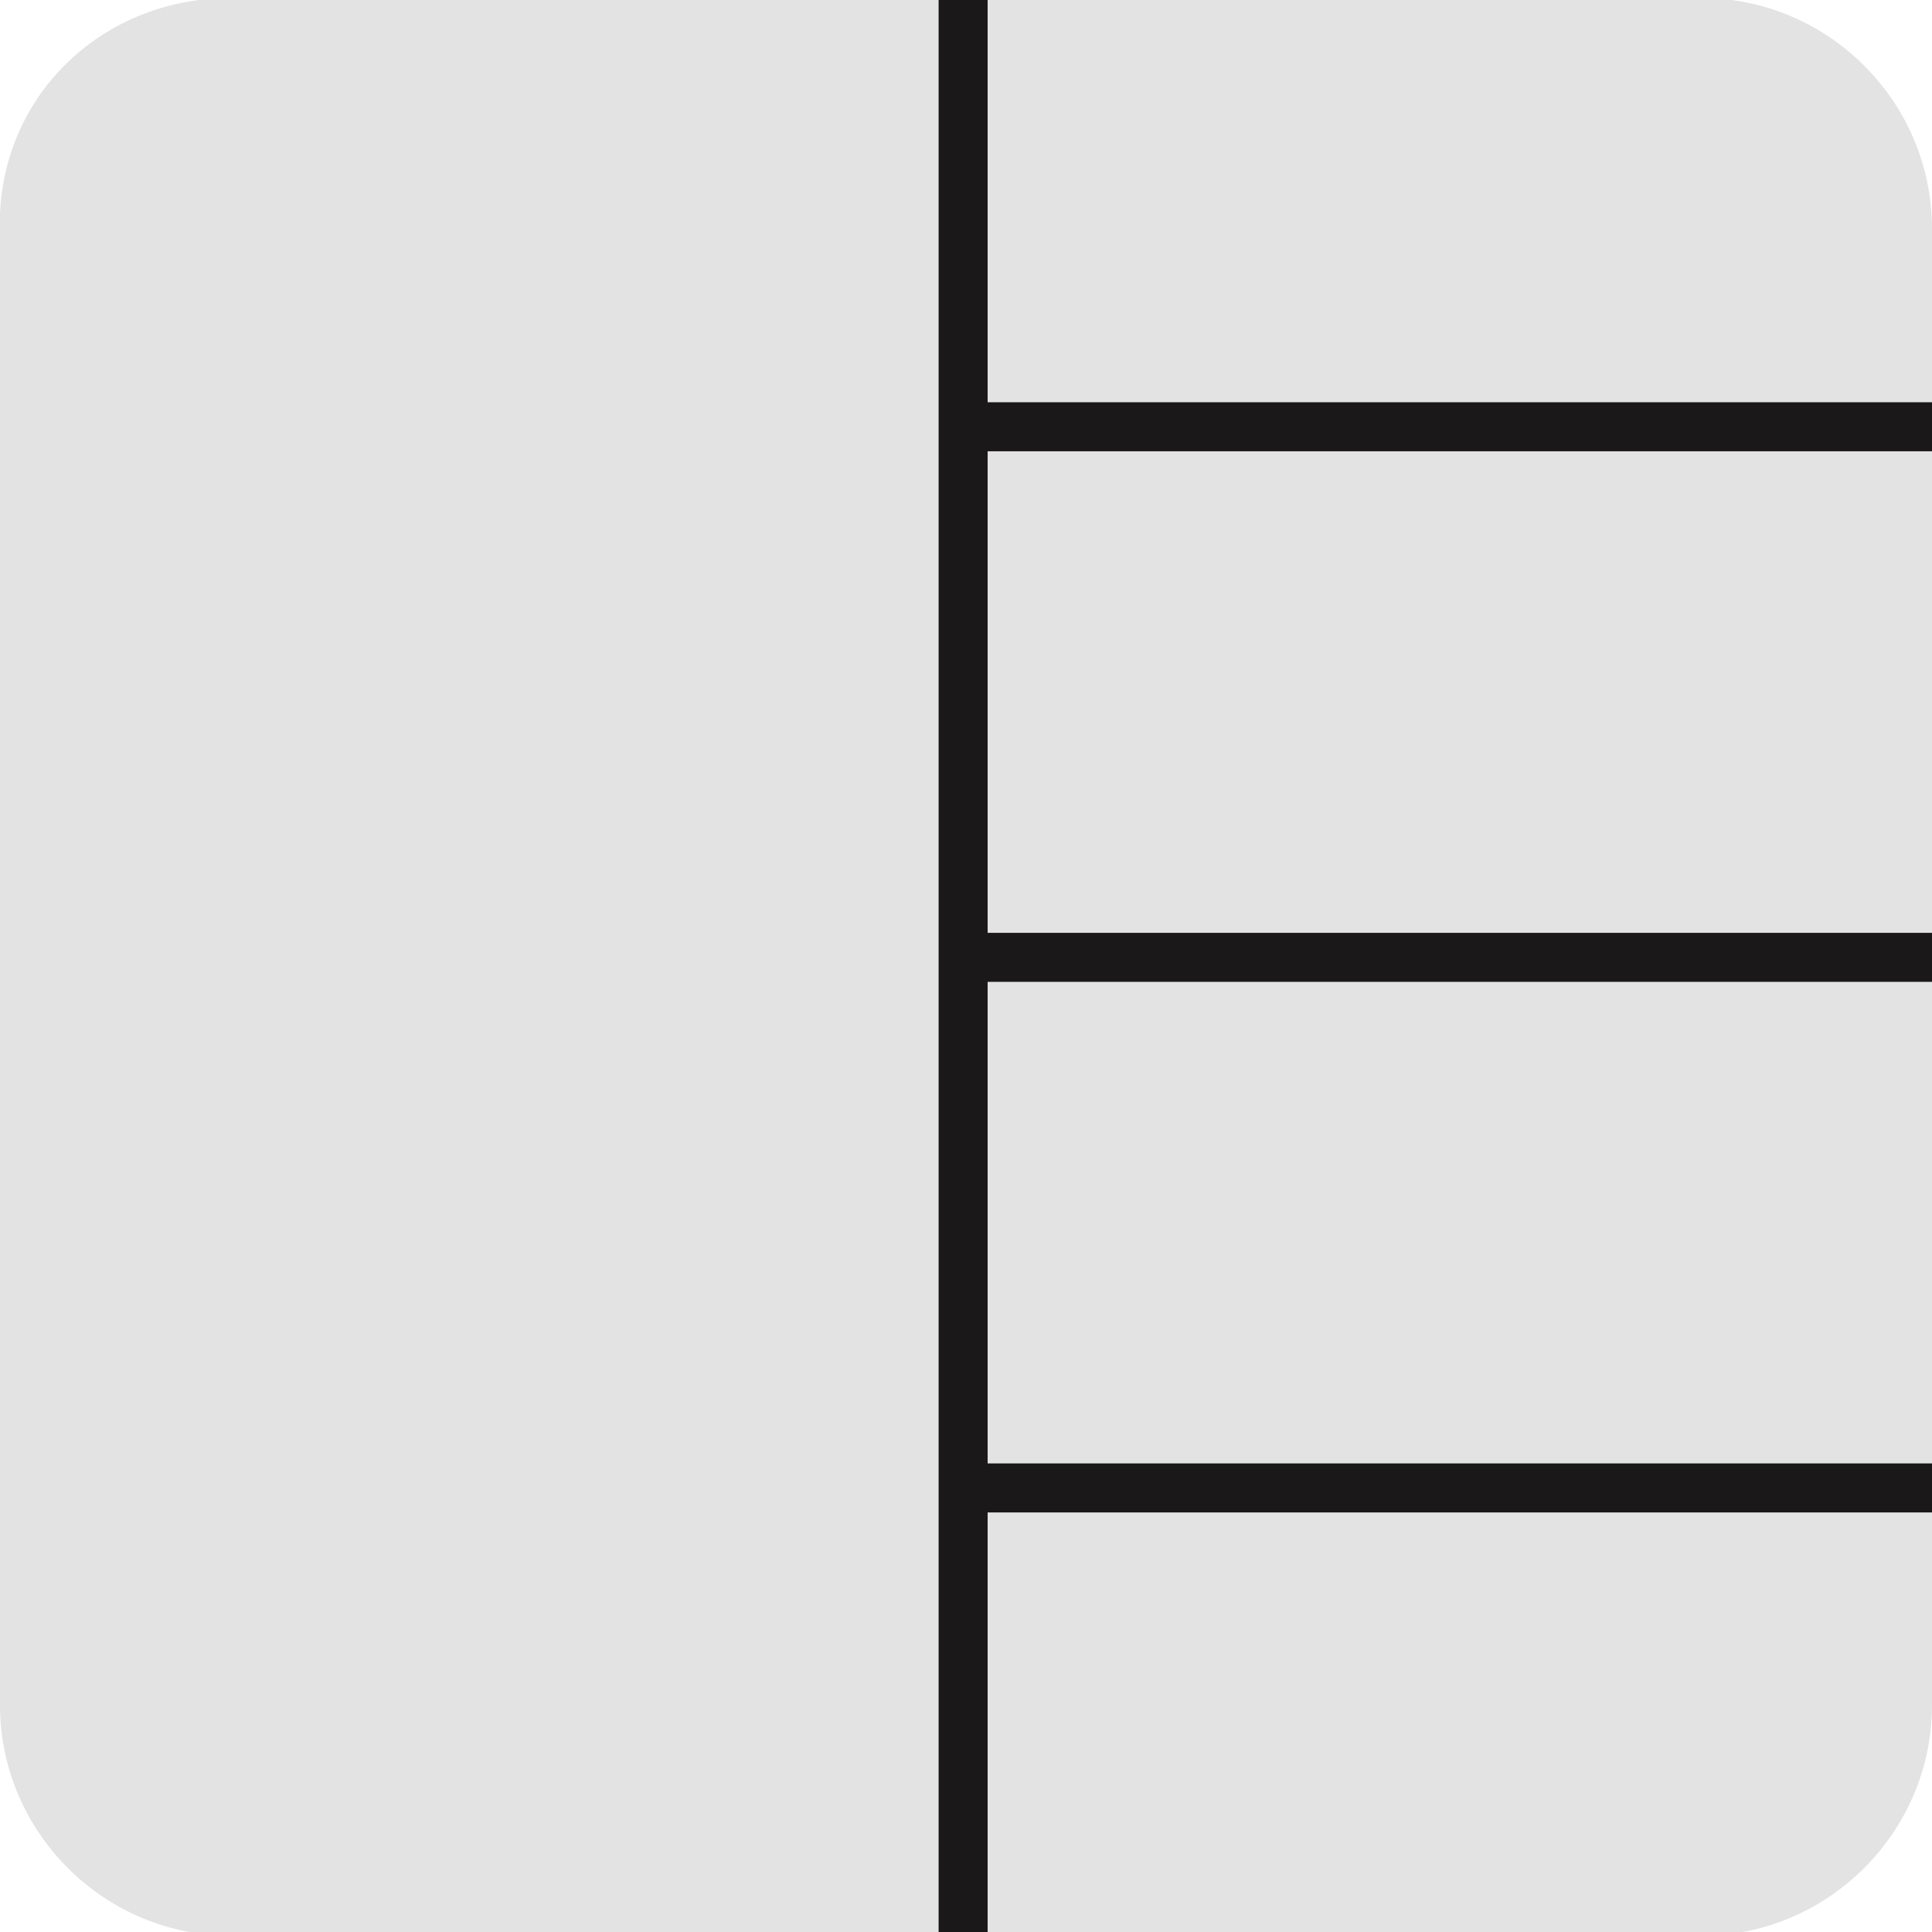
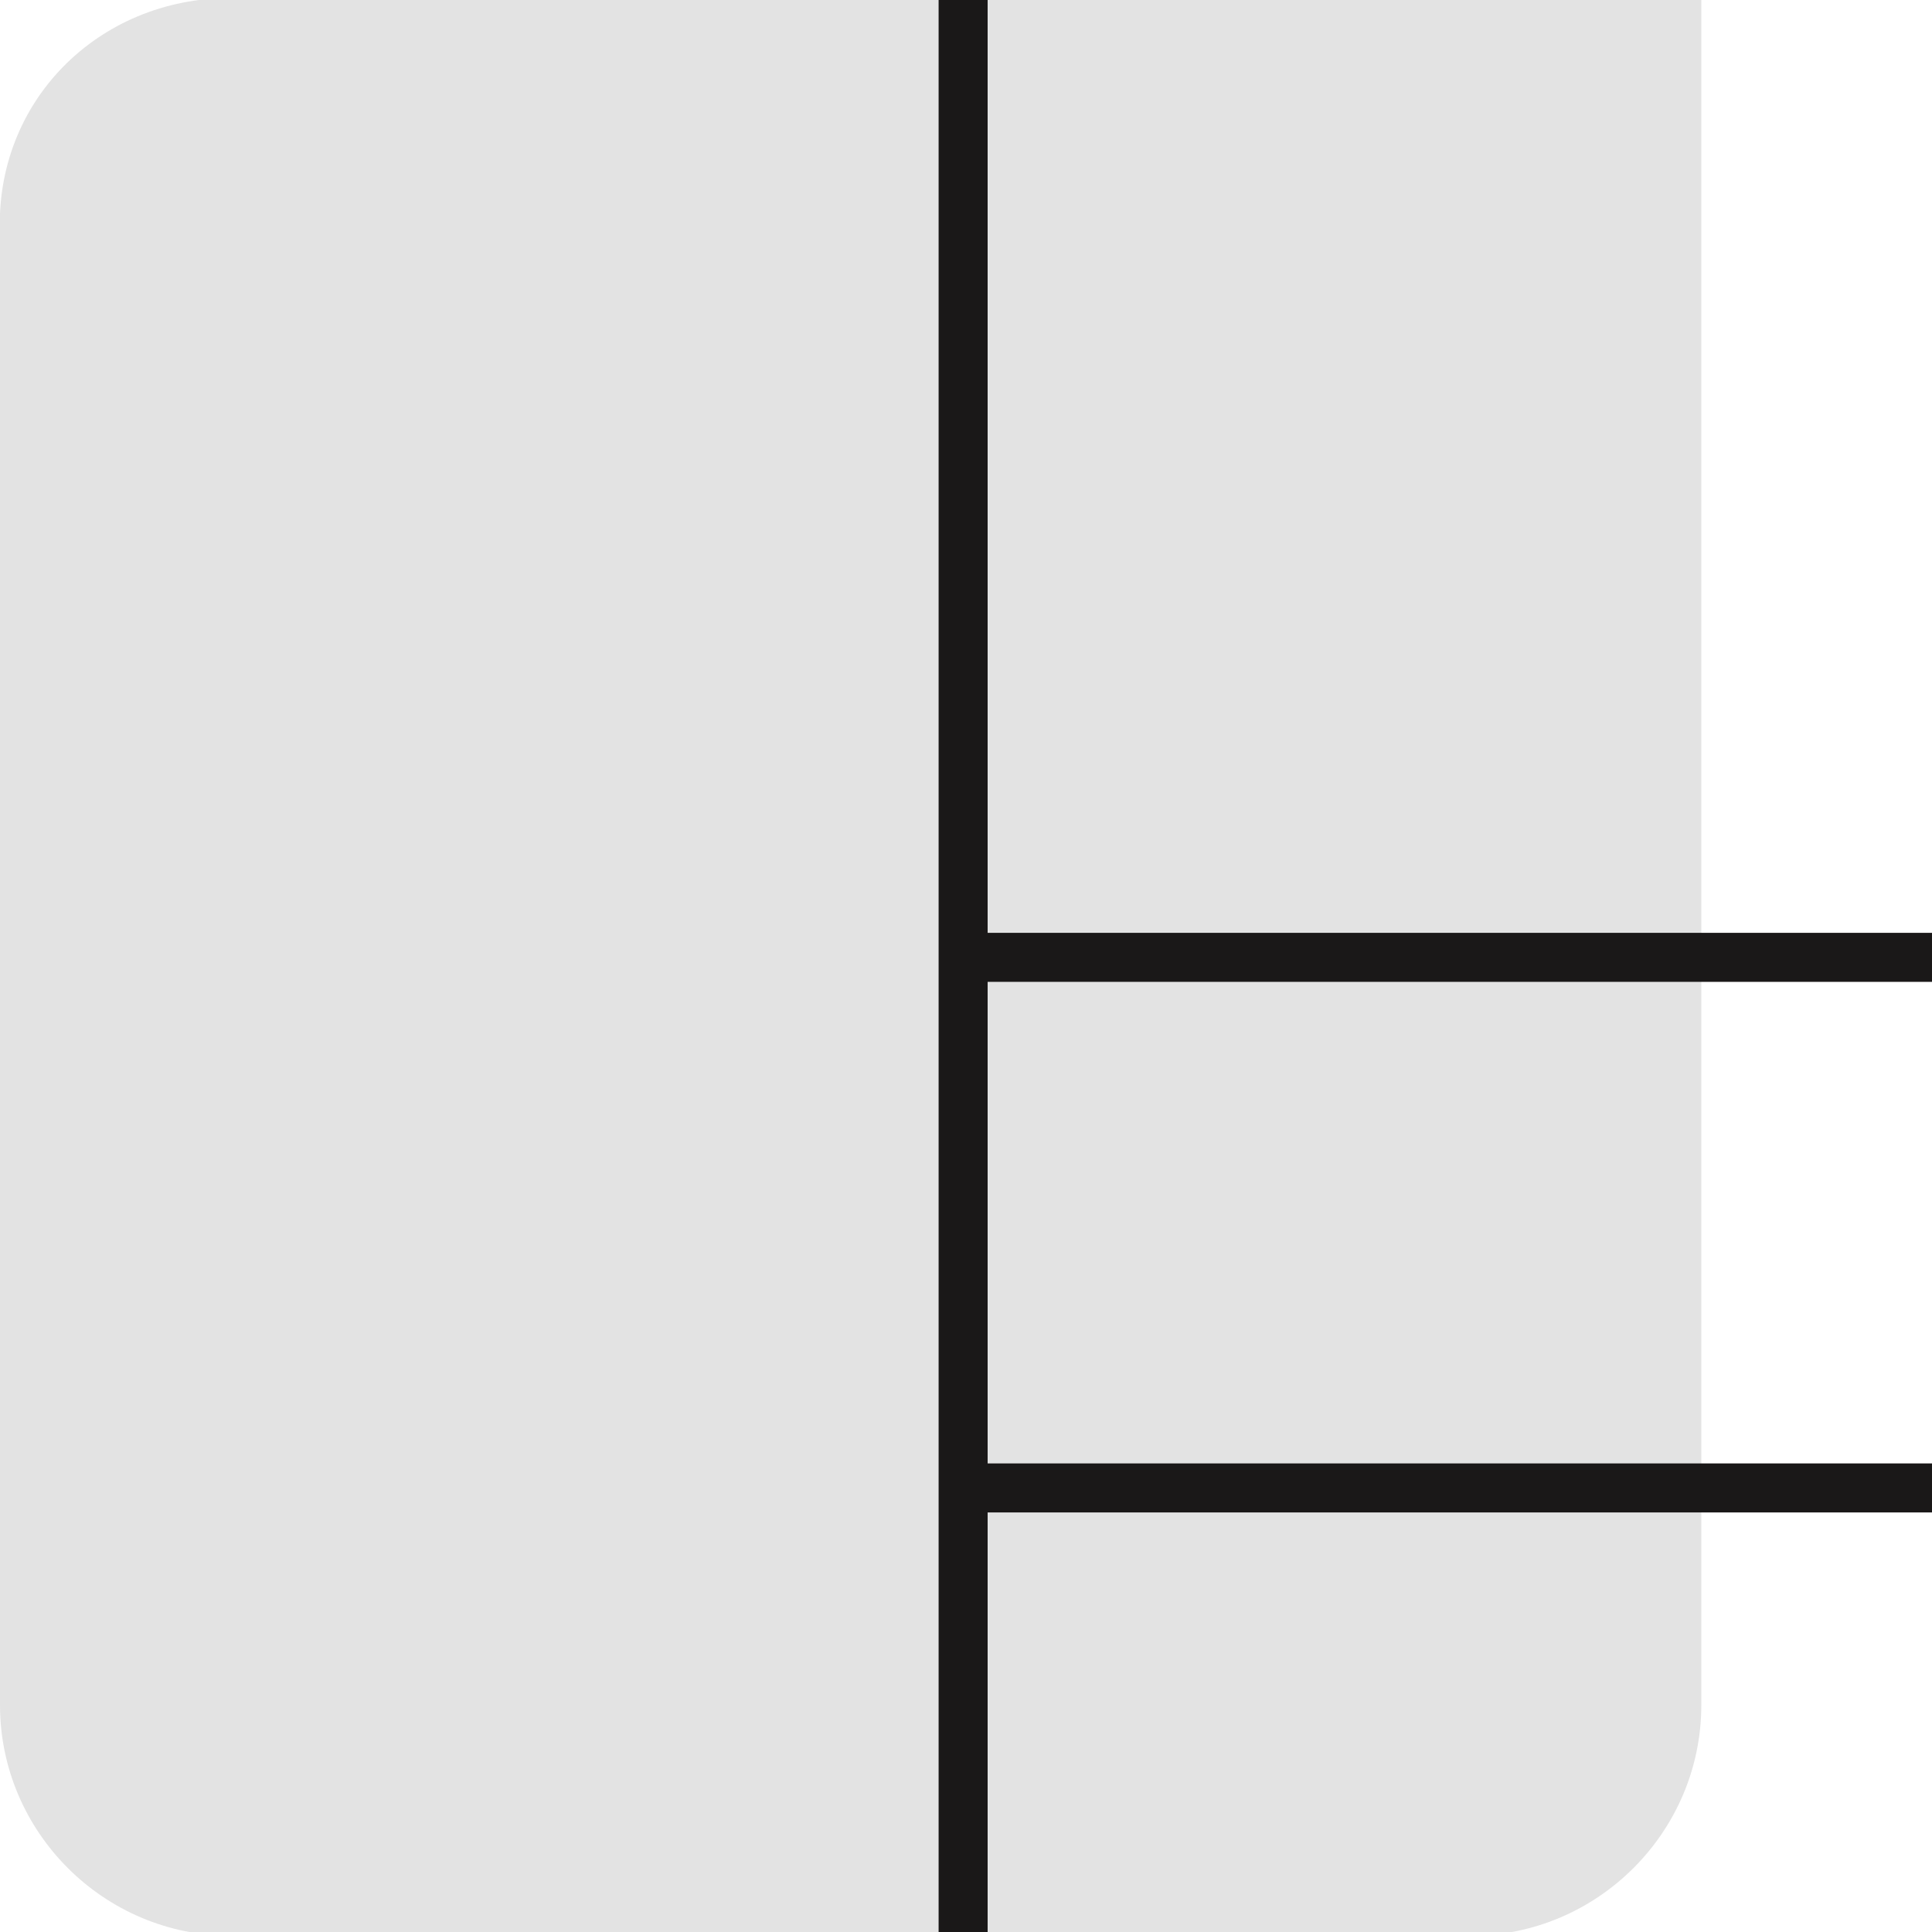
<svg xmlns="http://www.w3.org/2000/svg" version="1.1" id="Layer_1" x="0px" y="0px" viewBox="0 0 33.5 33.5" style="enable-background:new 0 0 33.5 33.5;" xml:space="preserve">
  <style type="text/css">
	.st0{fill:#E3E3E3;}
	.st1{fill:none;stroke:#1A1818;stroke-width:0.85;stroke-miterlimit:10;}
</style>
  <g id="blank_2_" transform="translate(-867 -466.435)">
-     <path id="Rectangle_448_2_" class="st0" d="M871,466.4h25.5c2.2,0,4,1.8,4,4V496c0,2.2-1.8,4-4,4H871c-2.2,0-4-1.8-4-4v-25.5   C866.9,468.2,868.7,466.4,871,466.4z" />
+     <path id="Rectangle_448_2_" class="st0" d="M871,466.4h25.5V496c0,2.2-1.8,4-4,4H871c-2.2,0-4-1.8-4-4v-25.5   C866.9,468.2,868.7,466.4,871,466.4z" />
  </g>
  <line id="Line_111_1_" class="st1" x1="16.7" y1="33.6" x2="16.7" y2="0" />
  <g>
-     <line id="Line_113" class="st1" x1="16.7" y1="7.4" x2="33.5" y2="7.4" />
    <line id="Line_114" class="st1" x1="16.7" y1="16.6" x2="33.5" y2="16.6" />
    <line id="Line_115" class="st1" x1="16.7" y1="25.8" x2="33.5" y2="25.8" />
  </g>
</svg>